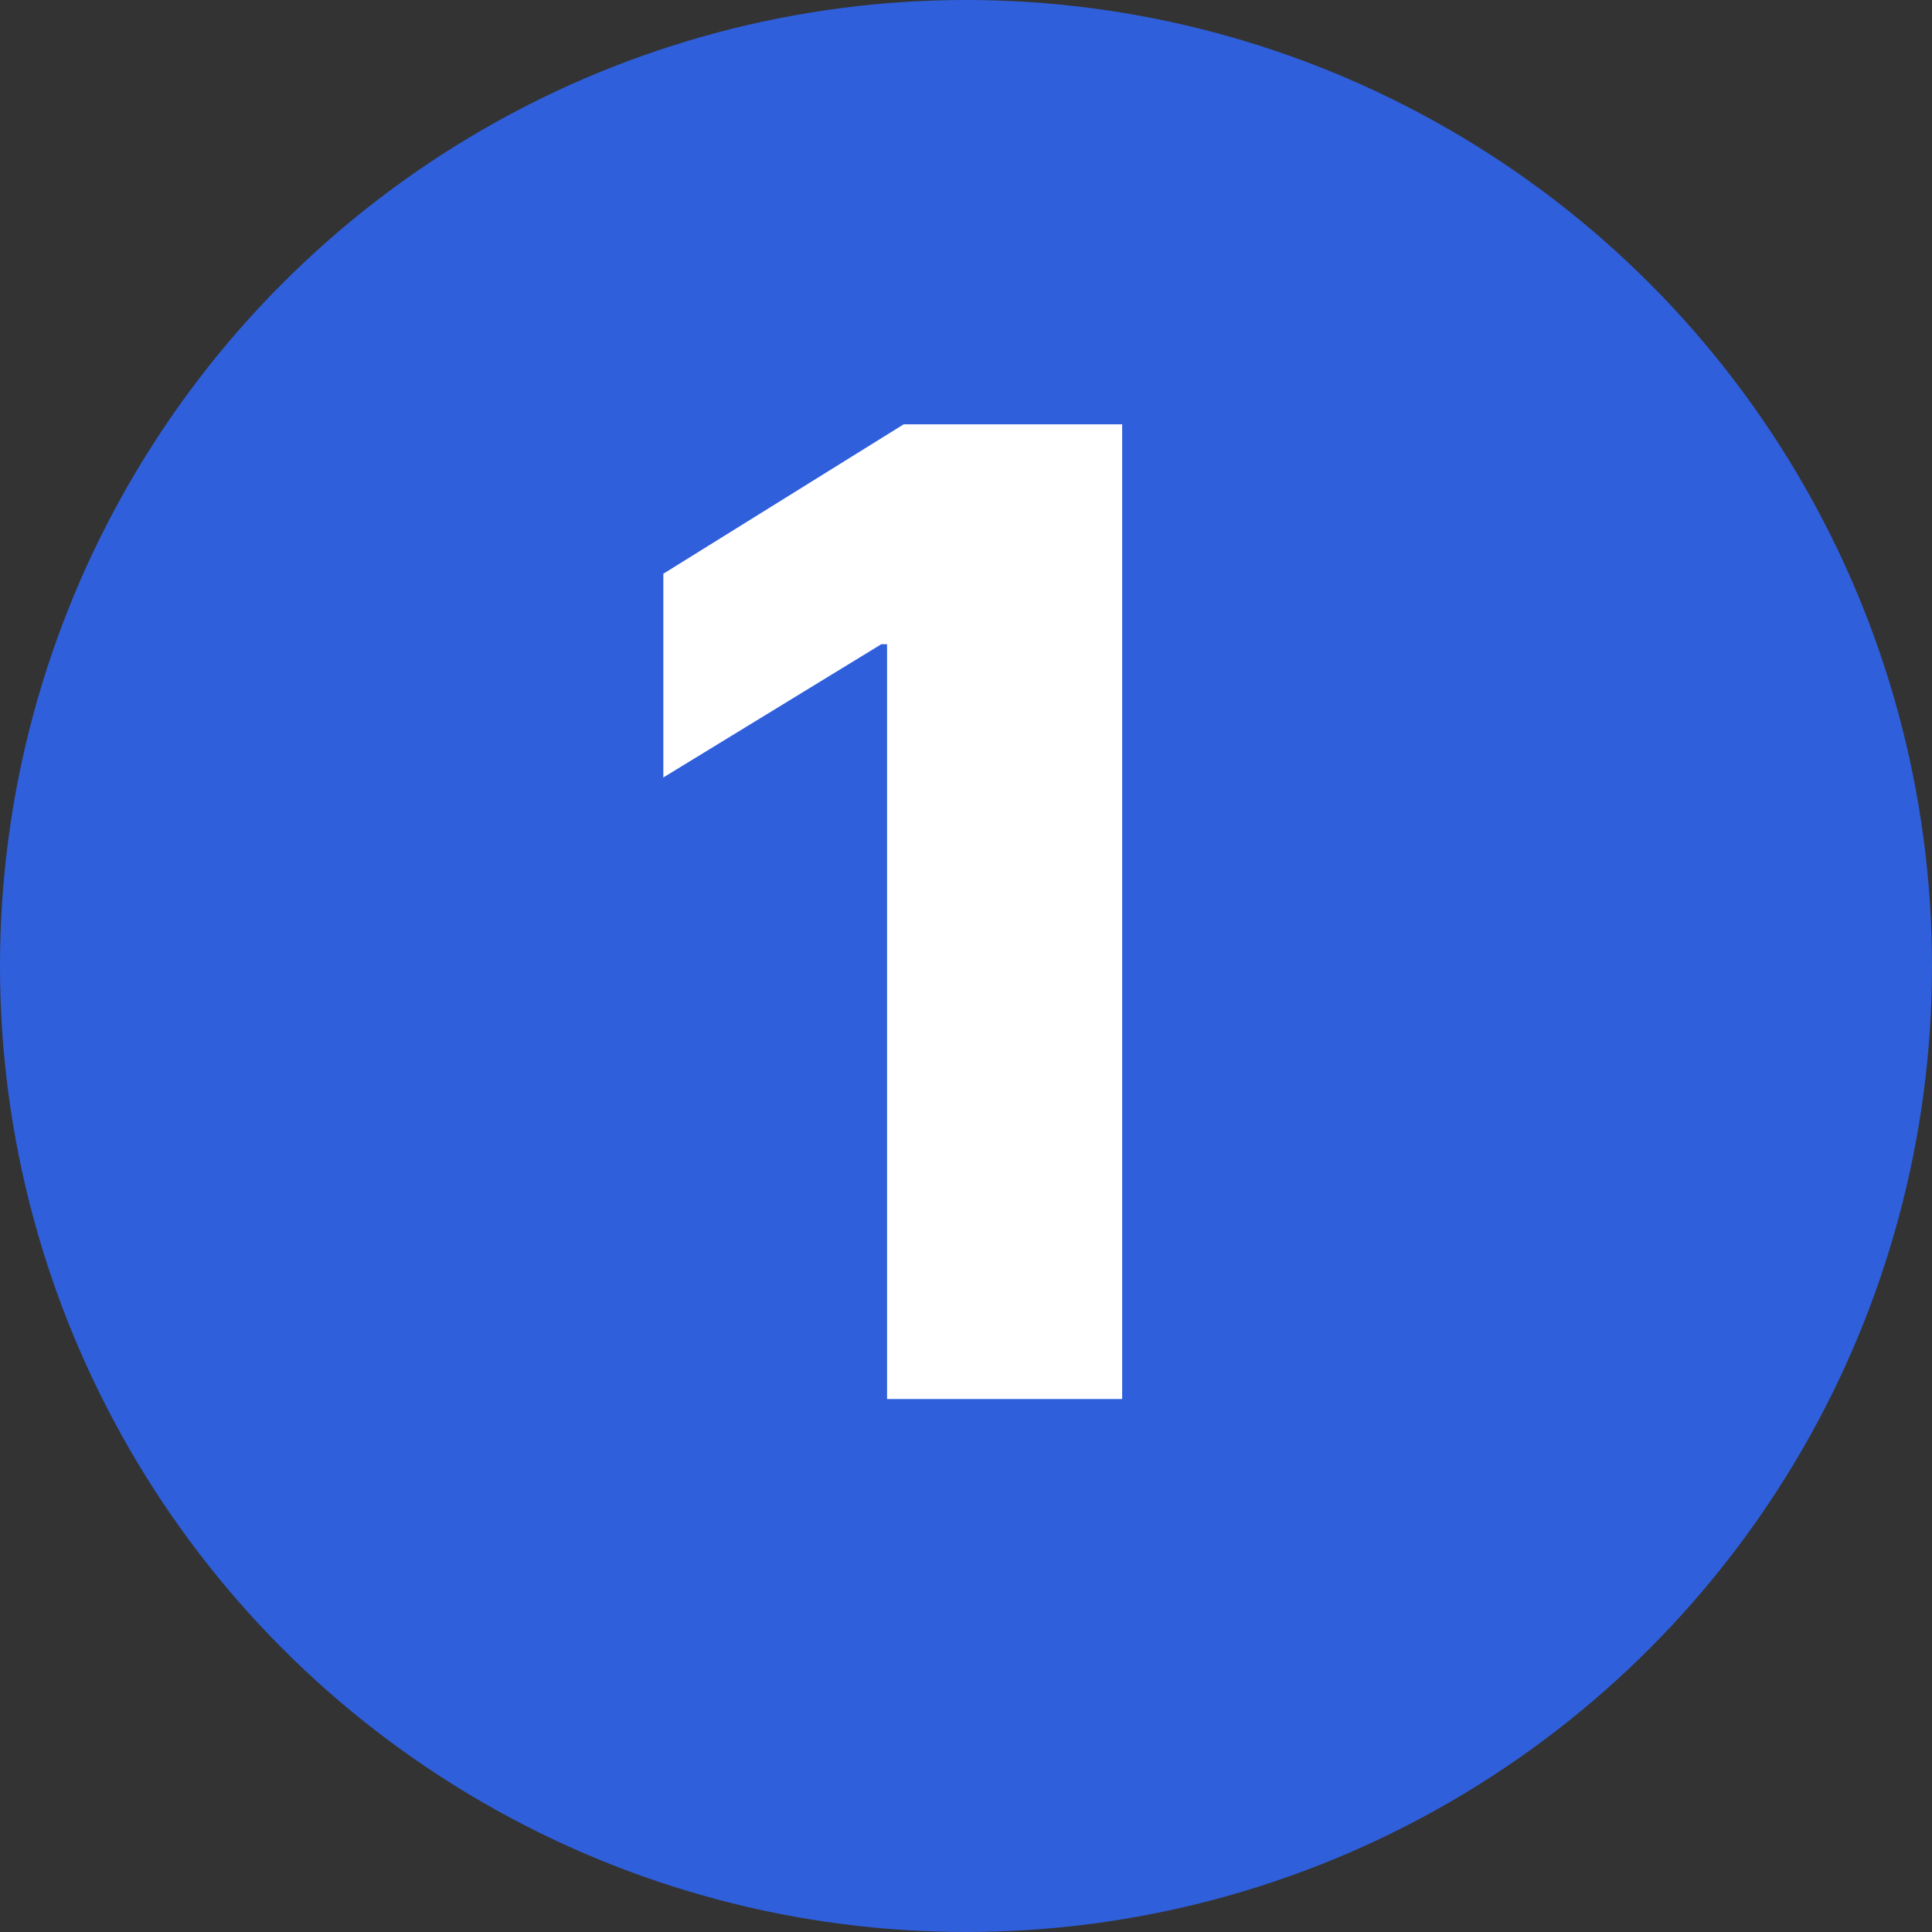
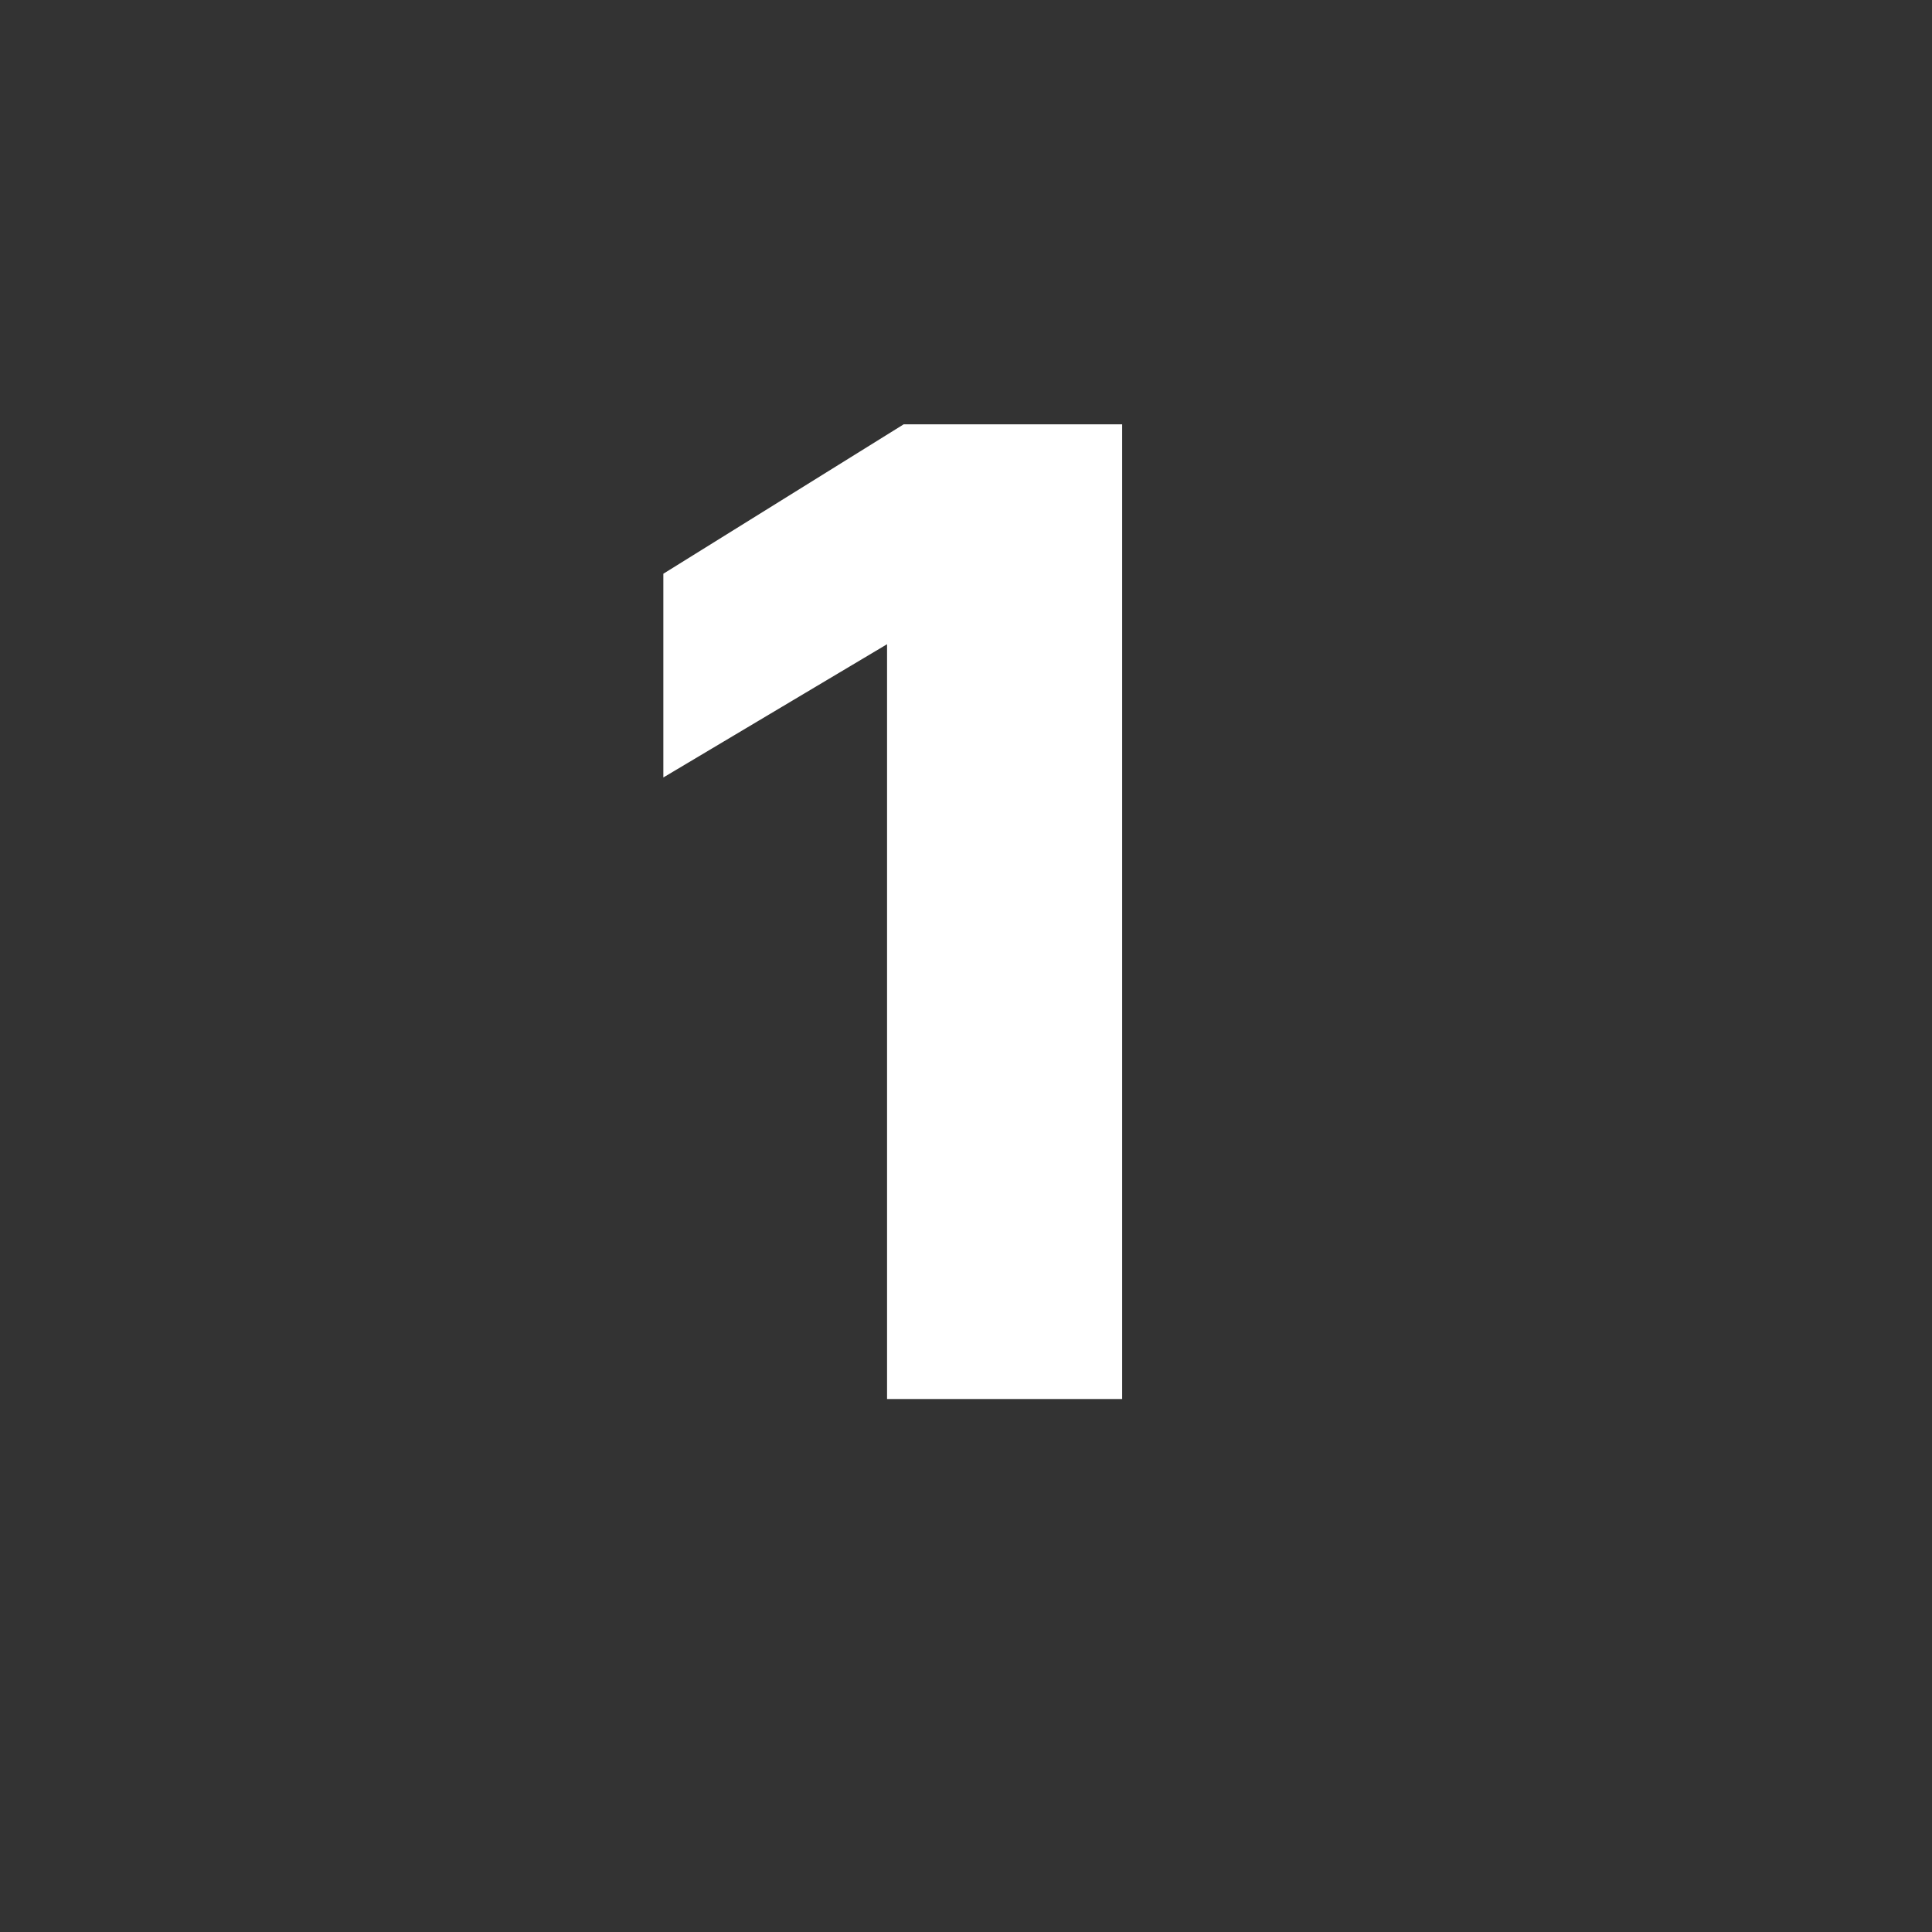
<svg xmlns="http://www.w3.org/2000/svg" width="29" height="29" viewBox="0 0 29 29" fill="none">
  <rect x="0" y="0" width="29" height="29" fill="#333333" stroke="none" />
-   <circle cx="14.5" cy="14.5" r="14.5" fill="#2F5FDB" />
-   <path d="M16.844 6.369V21H13.315V9.67H13.229L9.957 11.67V8.612L13.565 6.369H16.844Z" fill="white" />
+   <path d="M16.844 6.369V21H13.315V9.67L9.957 11.67V8.612L13.565 6.369H16.844Z" fill="white" />
</svg>